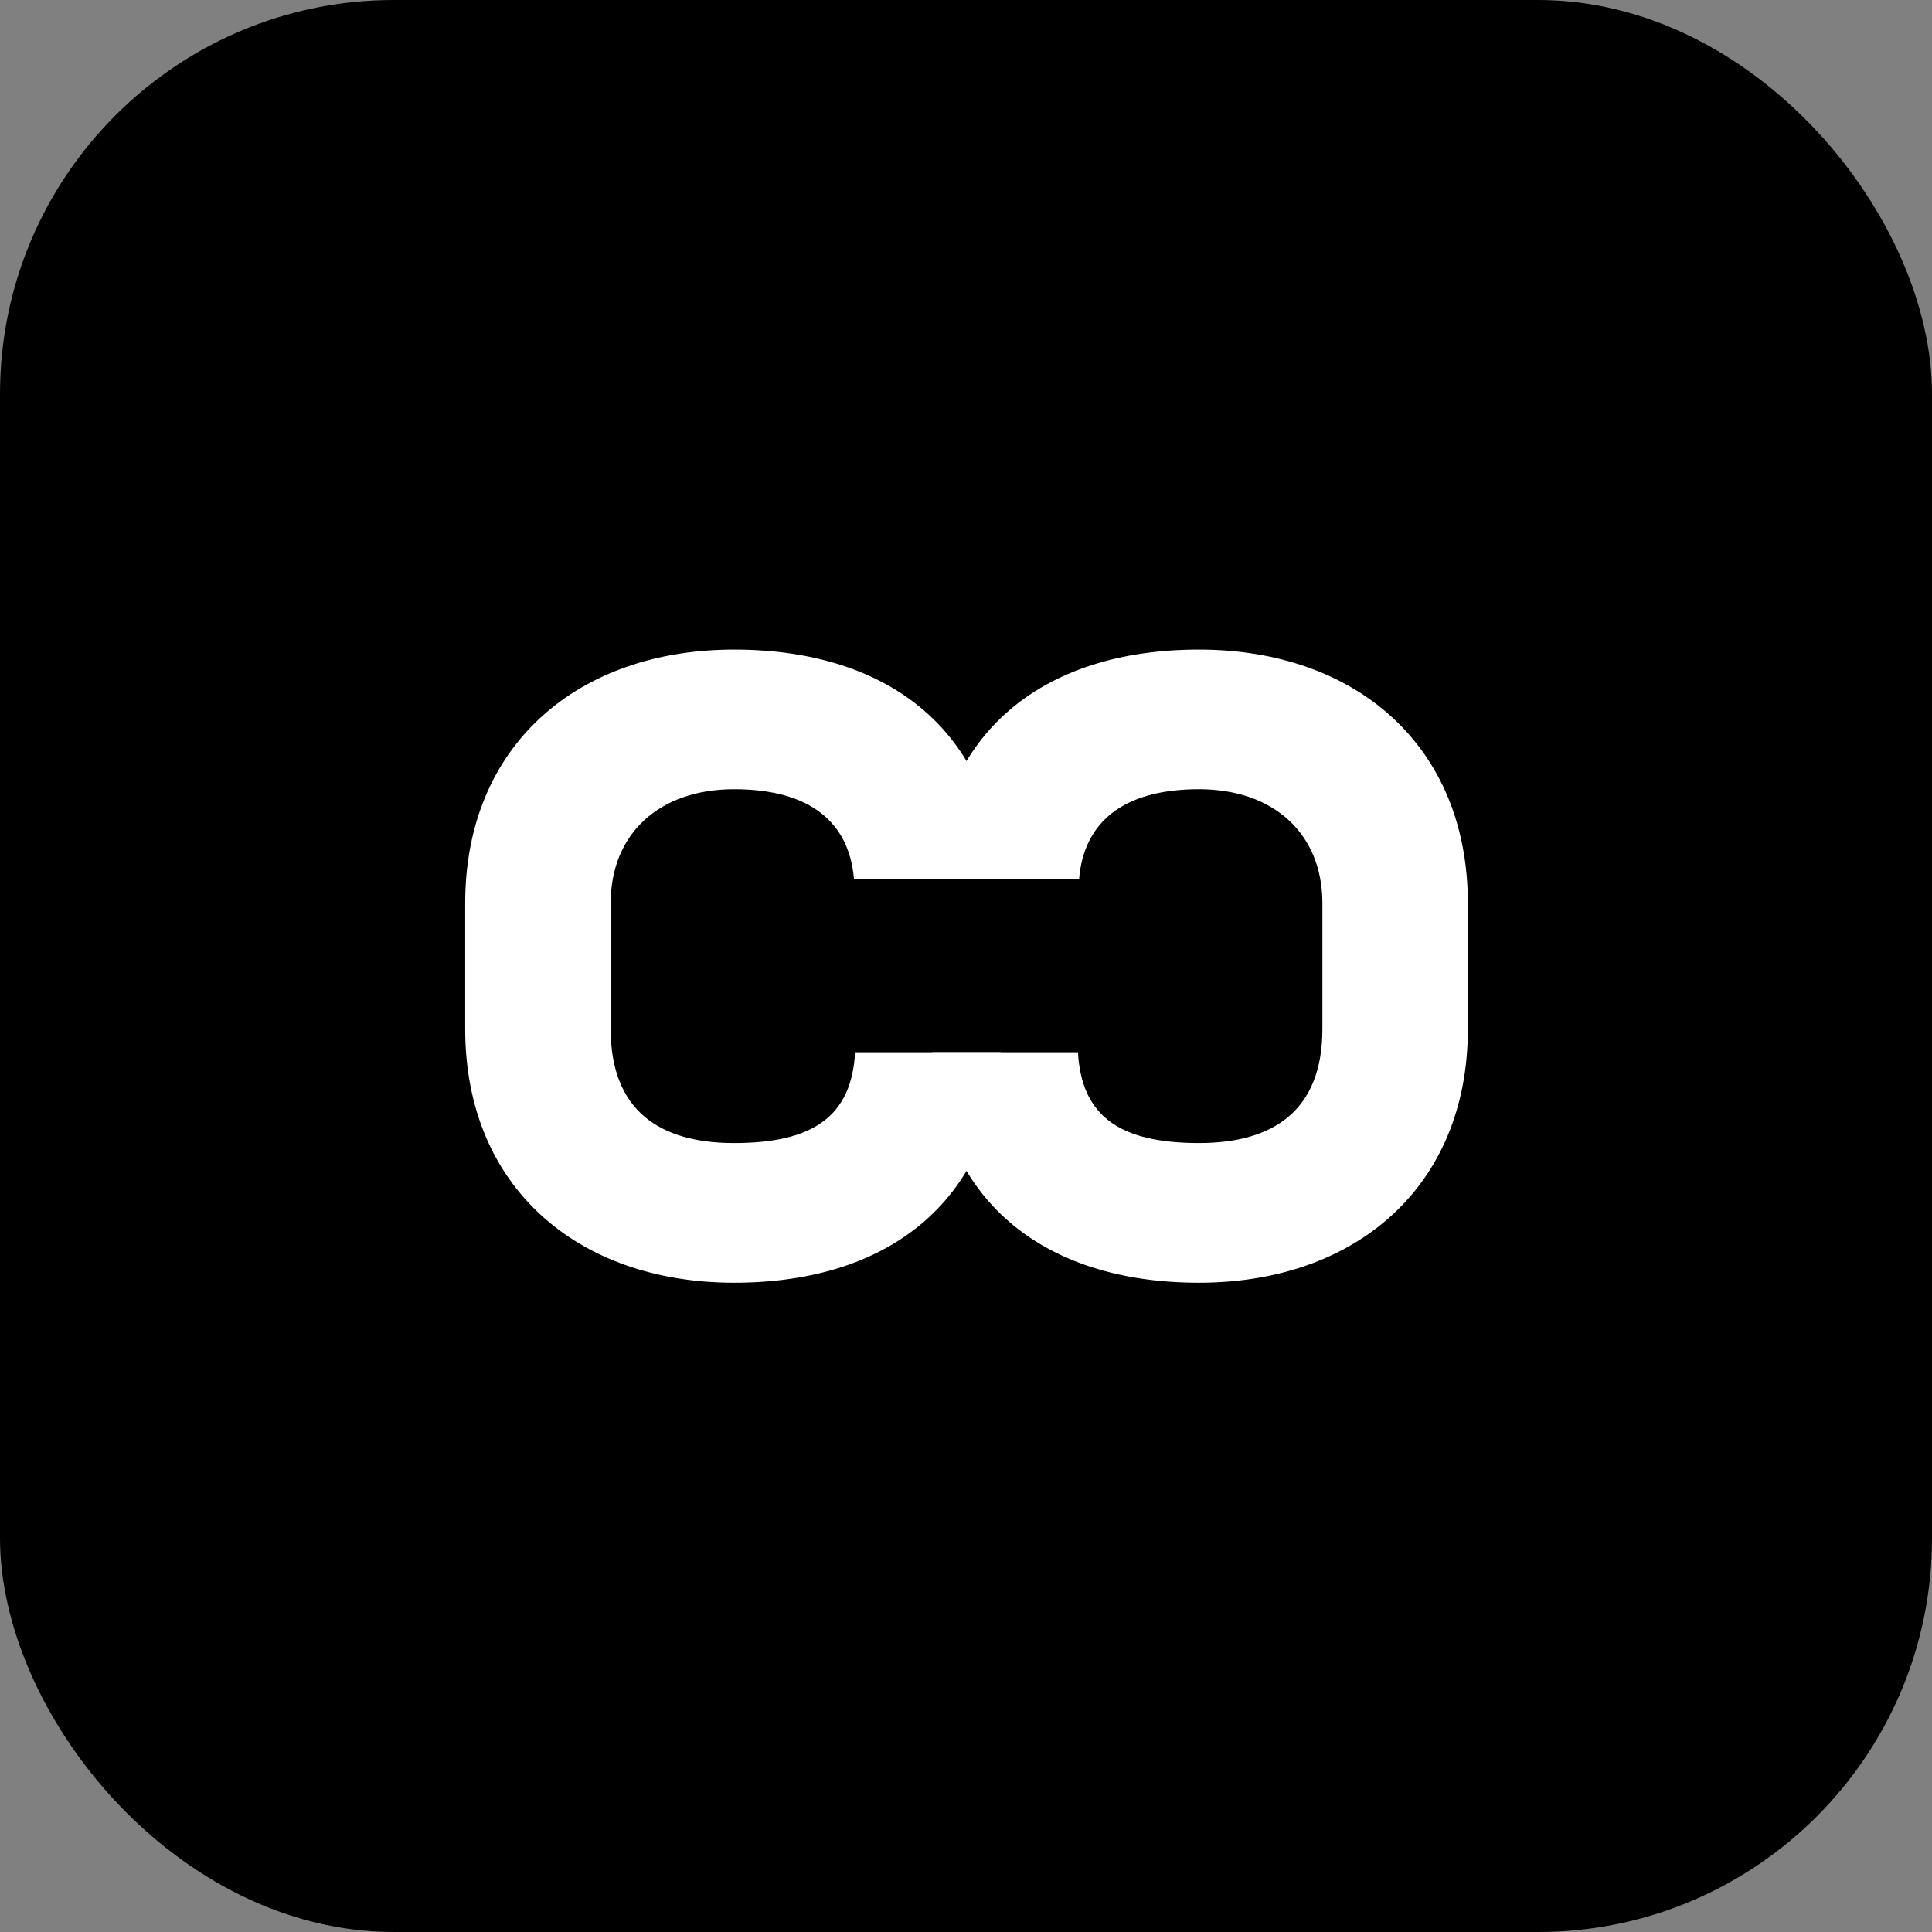
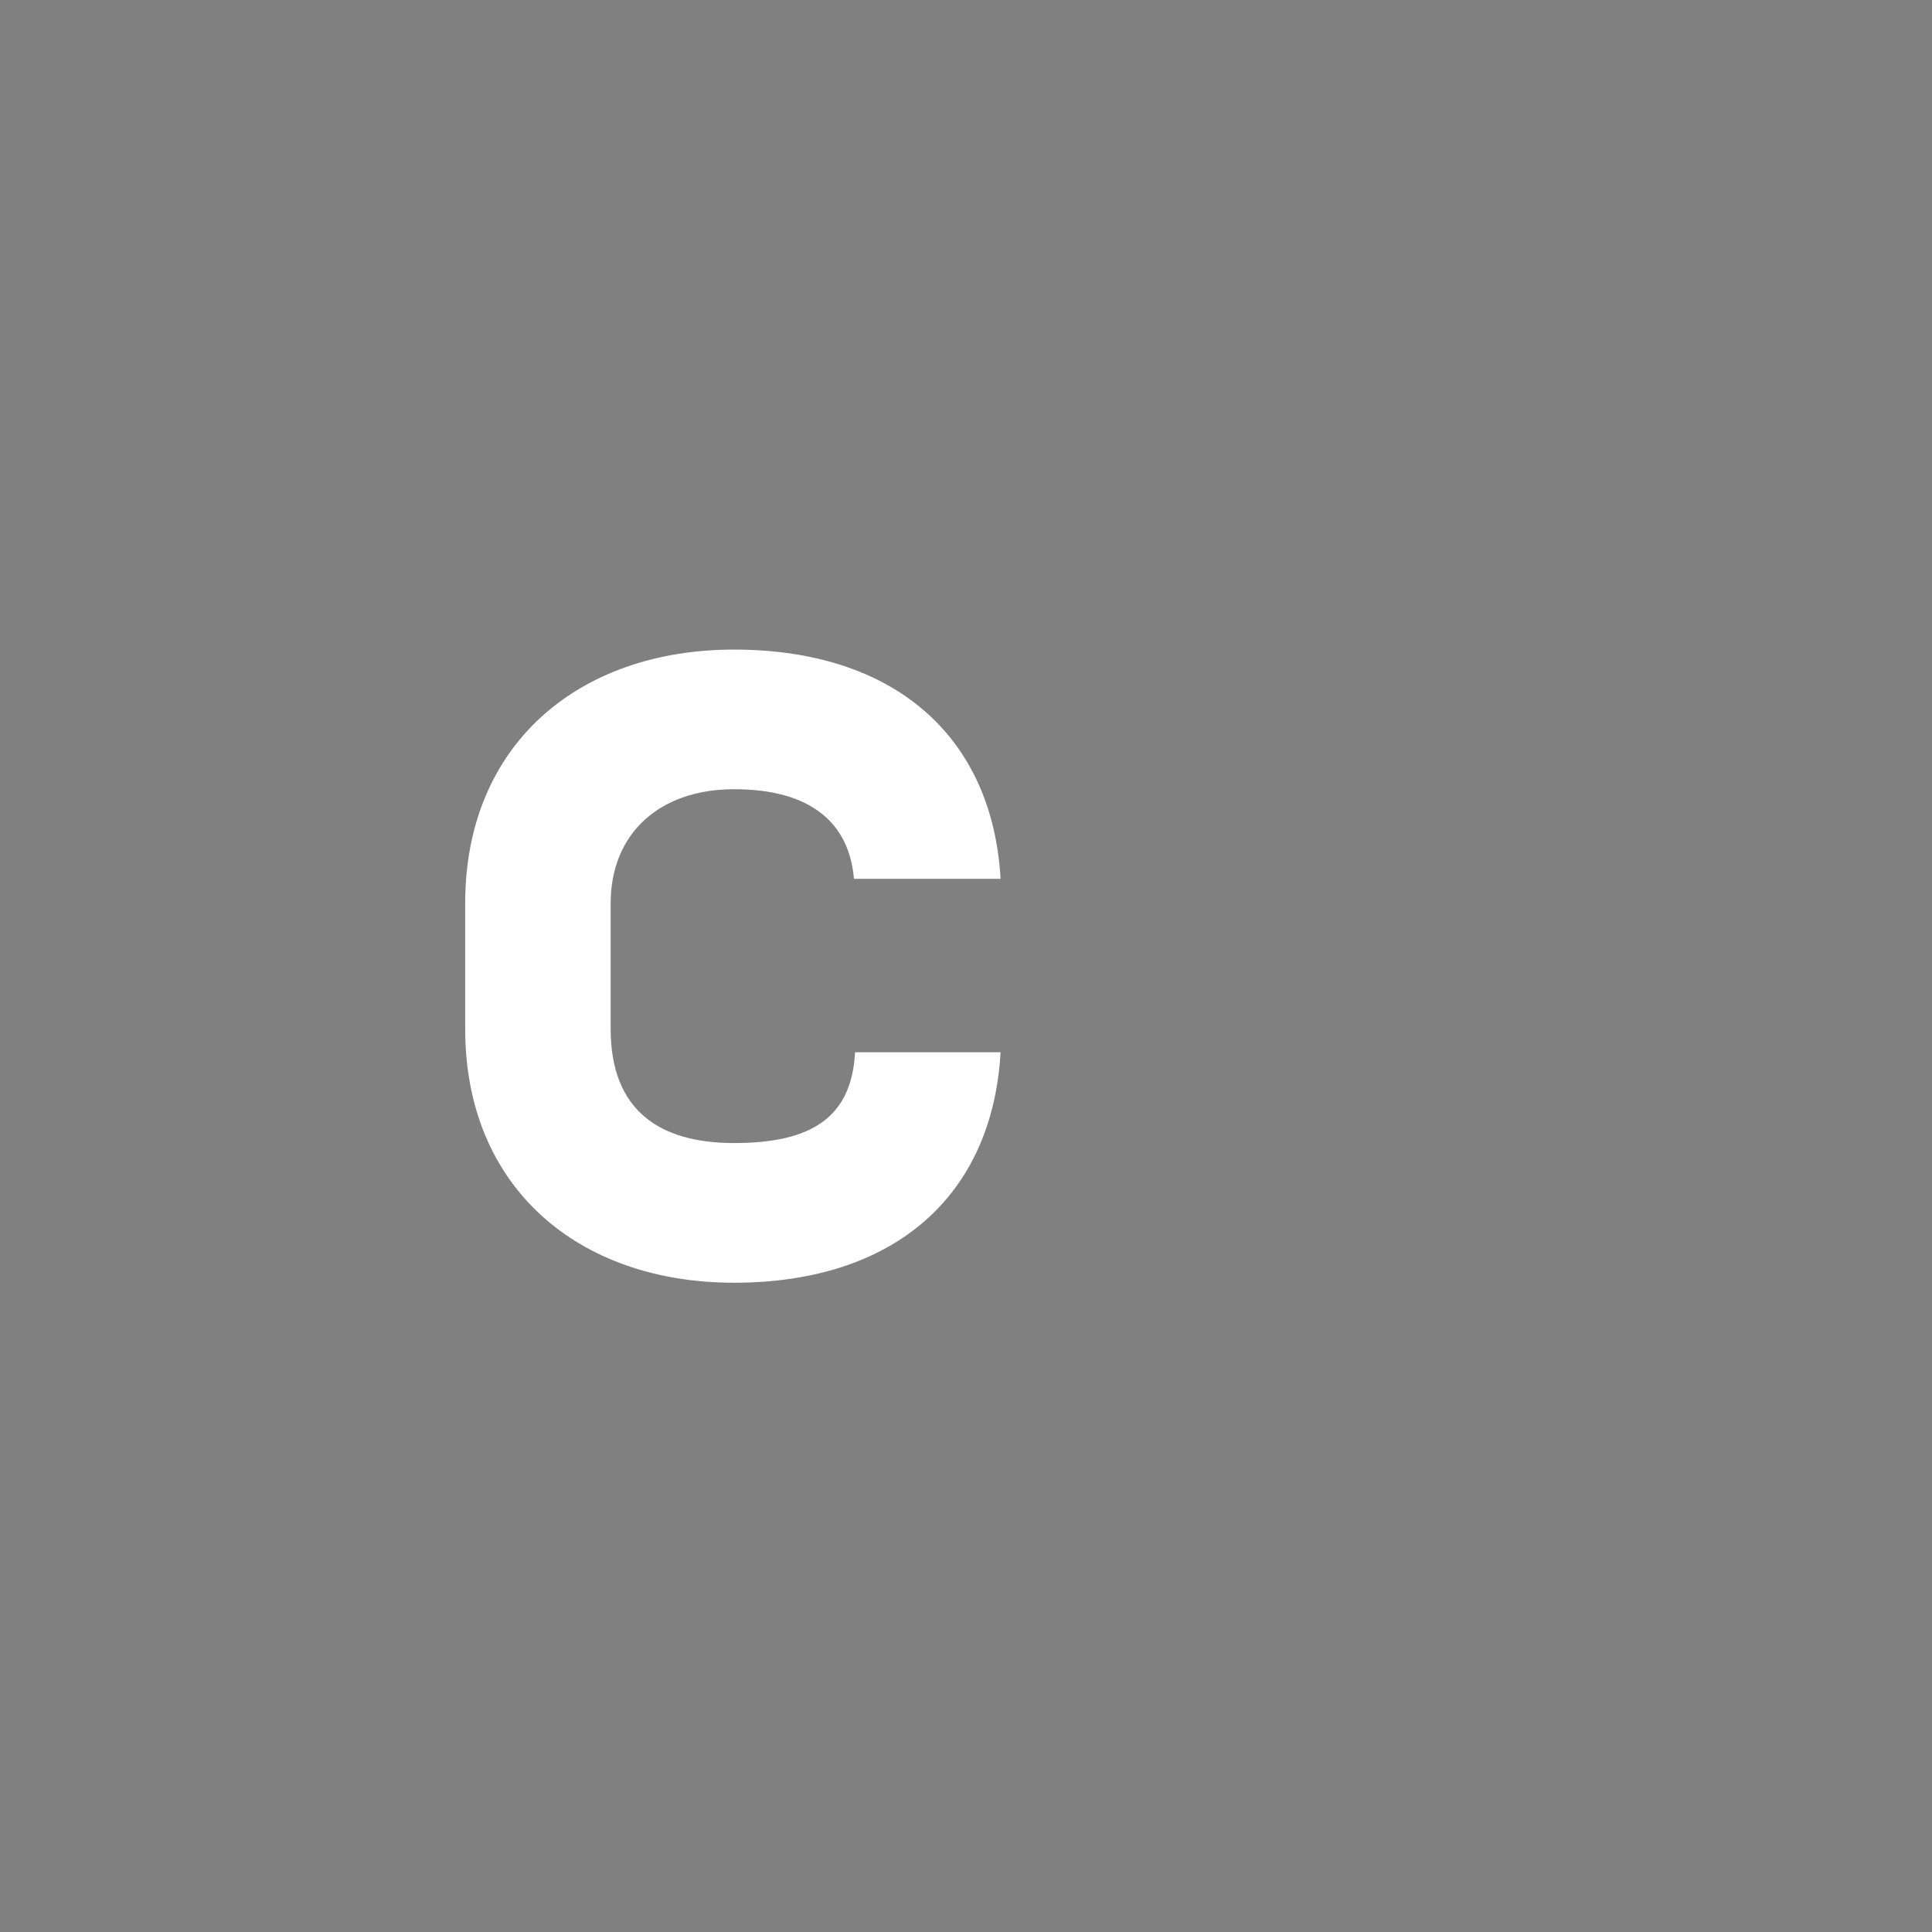
<svg xmlns="http://www.w3.org/2000/svg" viewBox="0 0 922 922" height="922" width="922">
  <rect x="0" y="0" width="922" height="922" fill="#808080" stroke="none" />
  <g transform="translate(-39 -39)" data-sanitized-data-name="Group 14" data-name="Group 14" id="Group_14">
    <g data-sanitized-data-name="Group 12" data-name="Group 12" id="Group_12">
-       <rect transform="translate(39 39)" rx="188" height="922" width="922" data-sanitized-data-name="Rectangle 4" data-name="Rectangle 4" id="Rectangle_4" />
-     </g>
+       </g>
    <g transform="translate(91 -19.95)" data-sanitized-data-name="Group 13" data-name="Group 13" id="Group_13">
      <path fill="#fff" transform="translate(170 361.802)" d="M0,188.21V128.217C0,52.692,53.876,7.148,128.3,7.148c76.1,0,123.3,41.1,127.2,109.408H185.523c-2.23-26.651-20.566-42.772-57.221-42.772-35.54,0-58.878,21.123-58.878,54.433V188.21c0,38.886,23.338,54.433,58.878,54.433,37.77,0,56.106-12.776,57.763-43.33H255.5C251.6,268.2,204.4,309.3,128.3,309.3,53.876,309.3,0,263.751,0,188.21" data-sanitized-data-name="Path 10752" data-name="Path 10752" id="Path_10752" />
-       <path fill="#fff" transform="translate(393 361.802)" d="M255.5,188.21V128.217c0-75.525-53.876-121.069-128.3-121.069C51.1,7.148,3.9,48.248,0,116.556H69.981c2.23-26.651,20.566-42.772,57.221-42.772,35.54,0,58.878,21.123,58.878,54.433V188.21c0,38.886-23.338,54.433-58.878,54.433-37.77,0-56.106-12.776-57.763-43.33H0C3.9,268.2,51.1,309.3,127.2,309.3c74.426,0,128.3-45.544,128.3-121.085" data-sanitized-data-name="Path 10764" data-name="Path 10764" id="Path_10764" />
    </g>
  </g>
</svg>